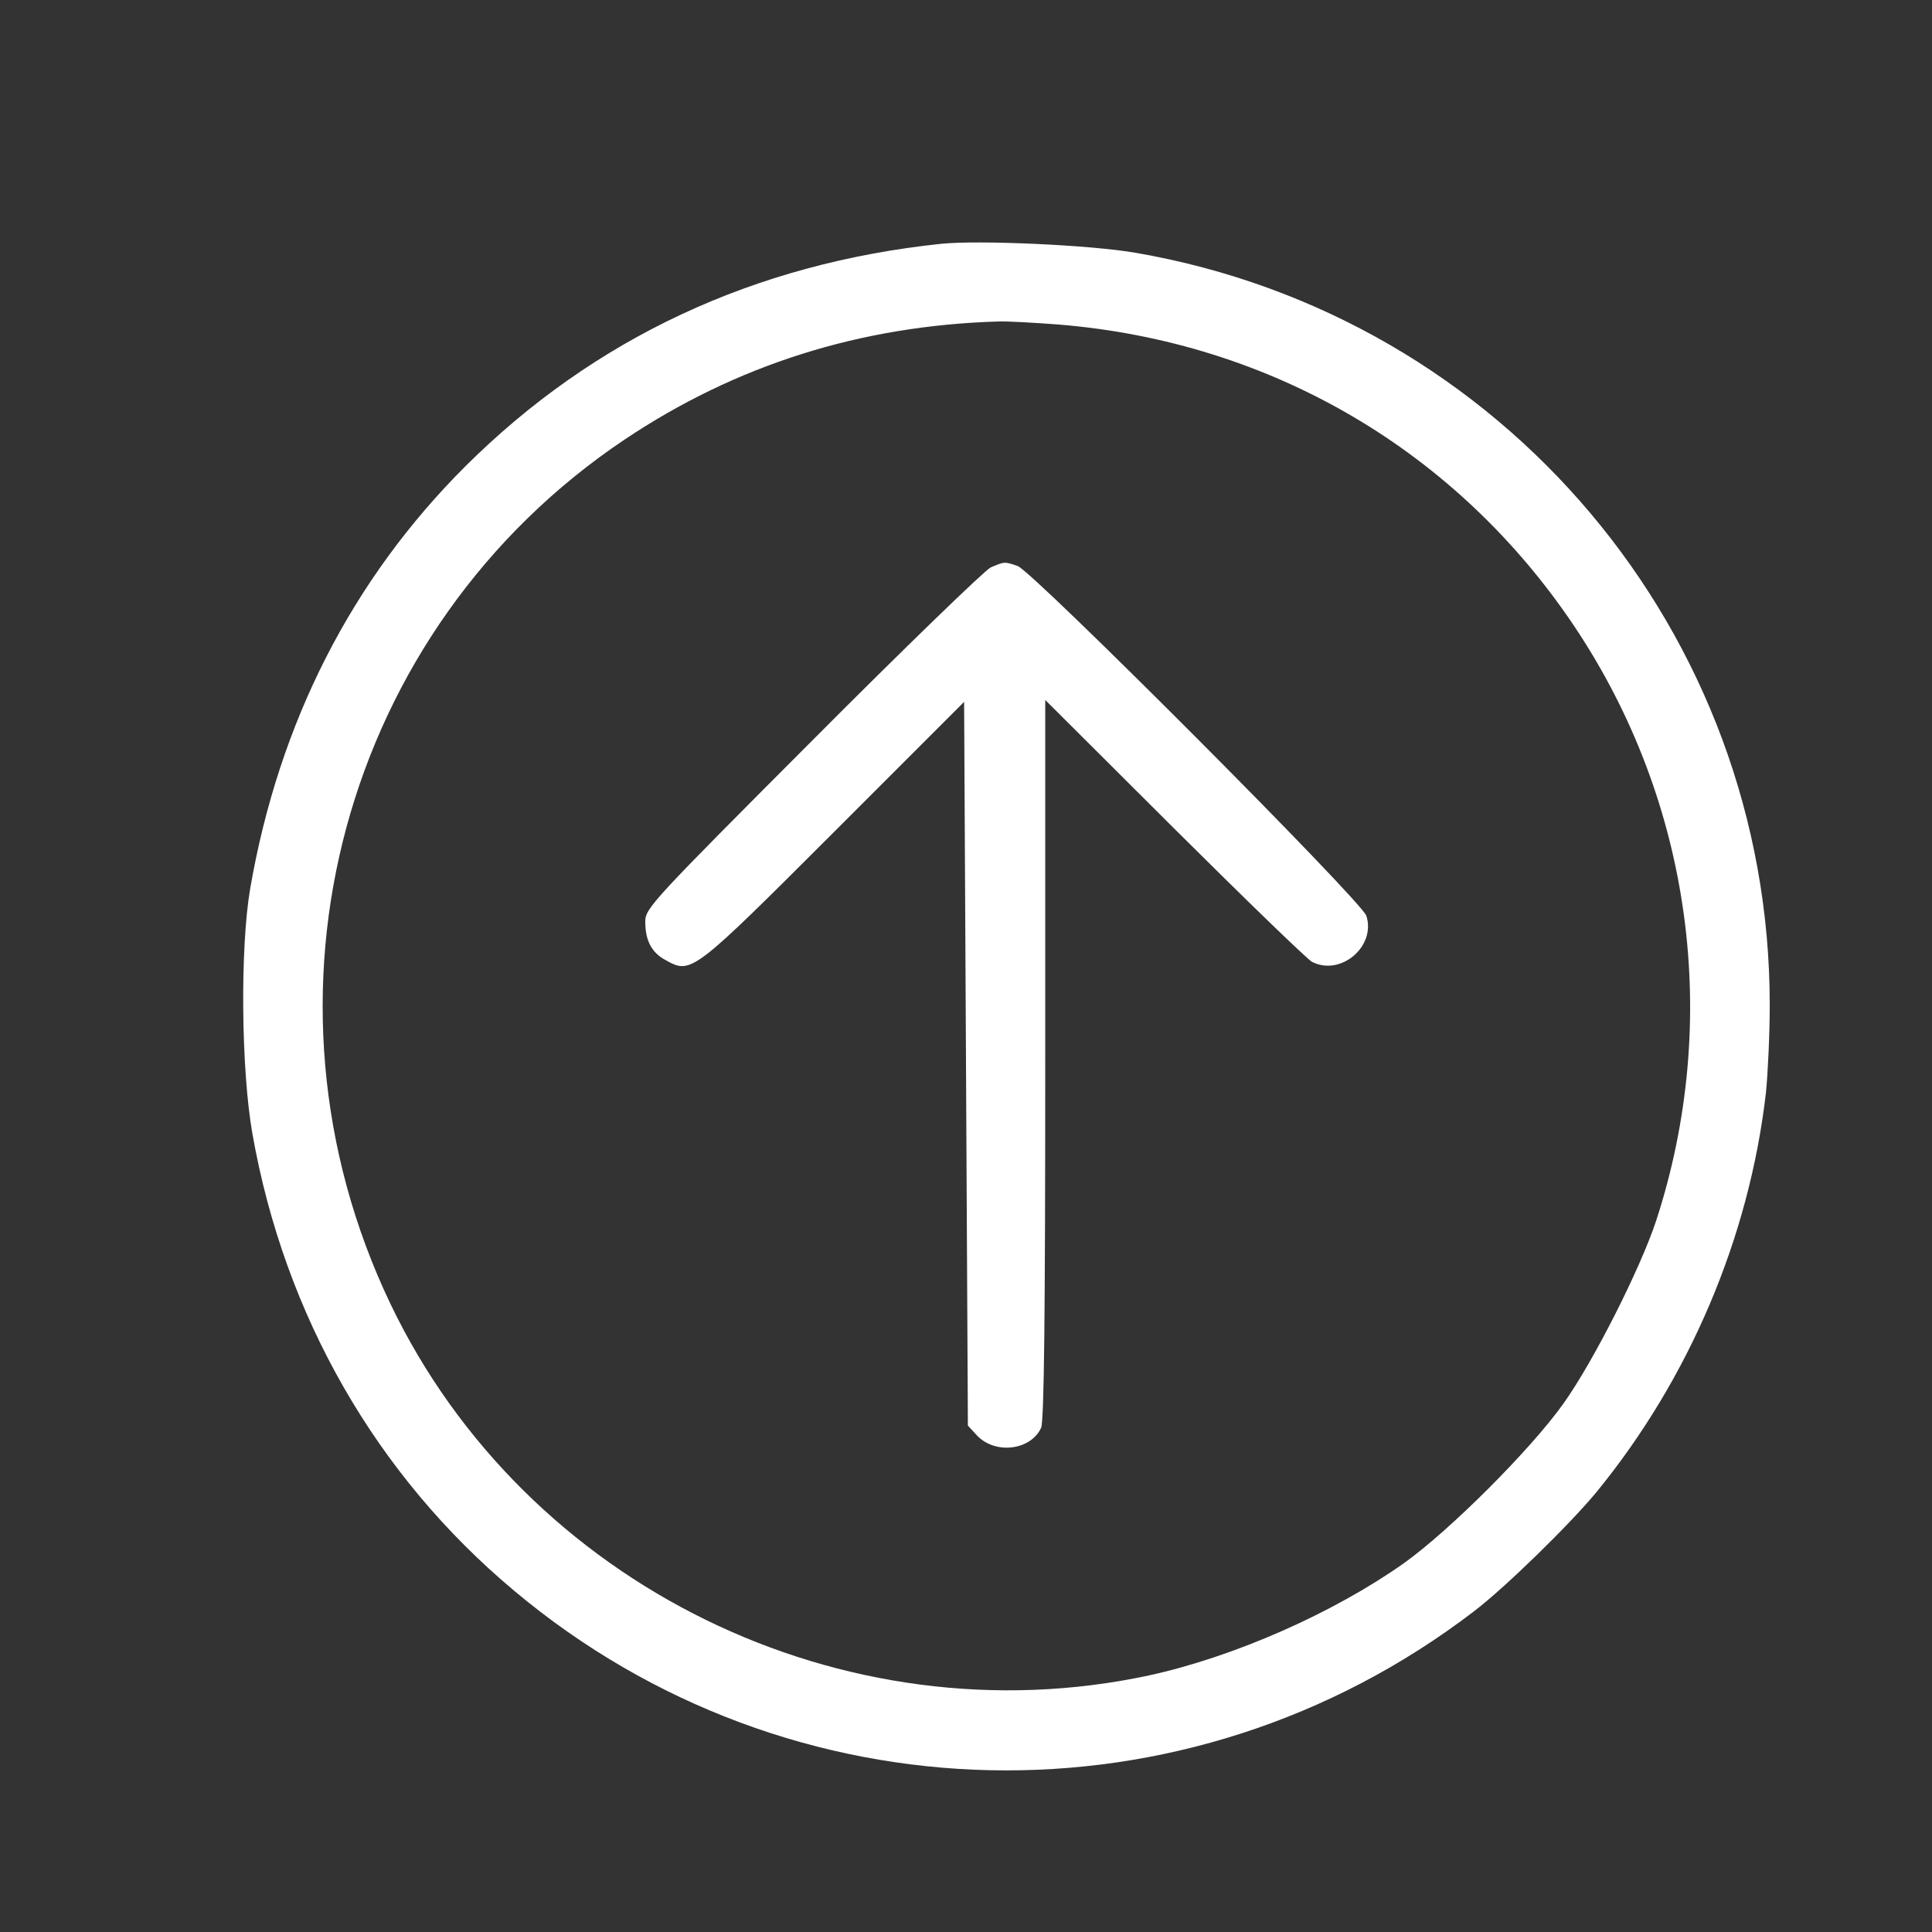
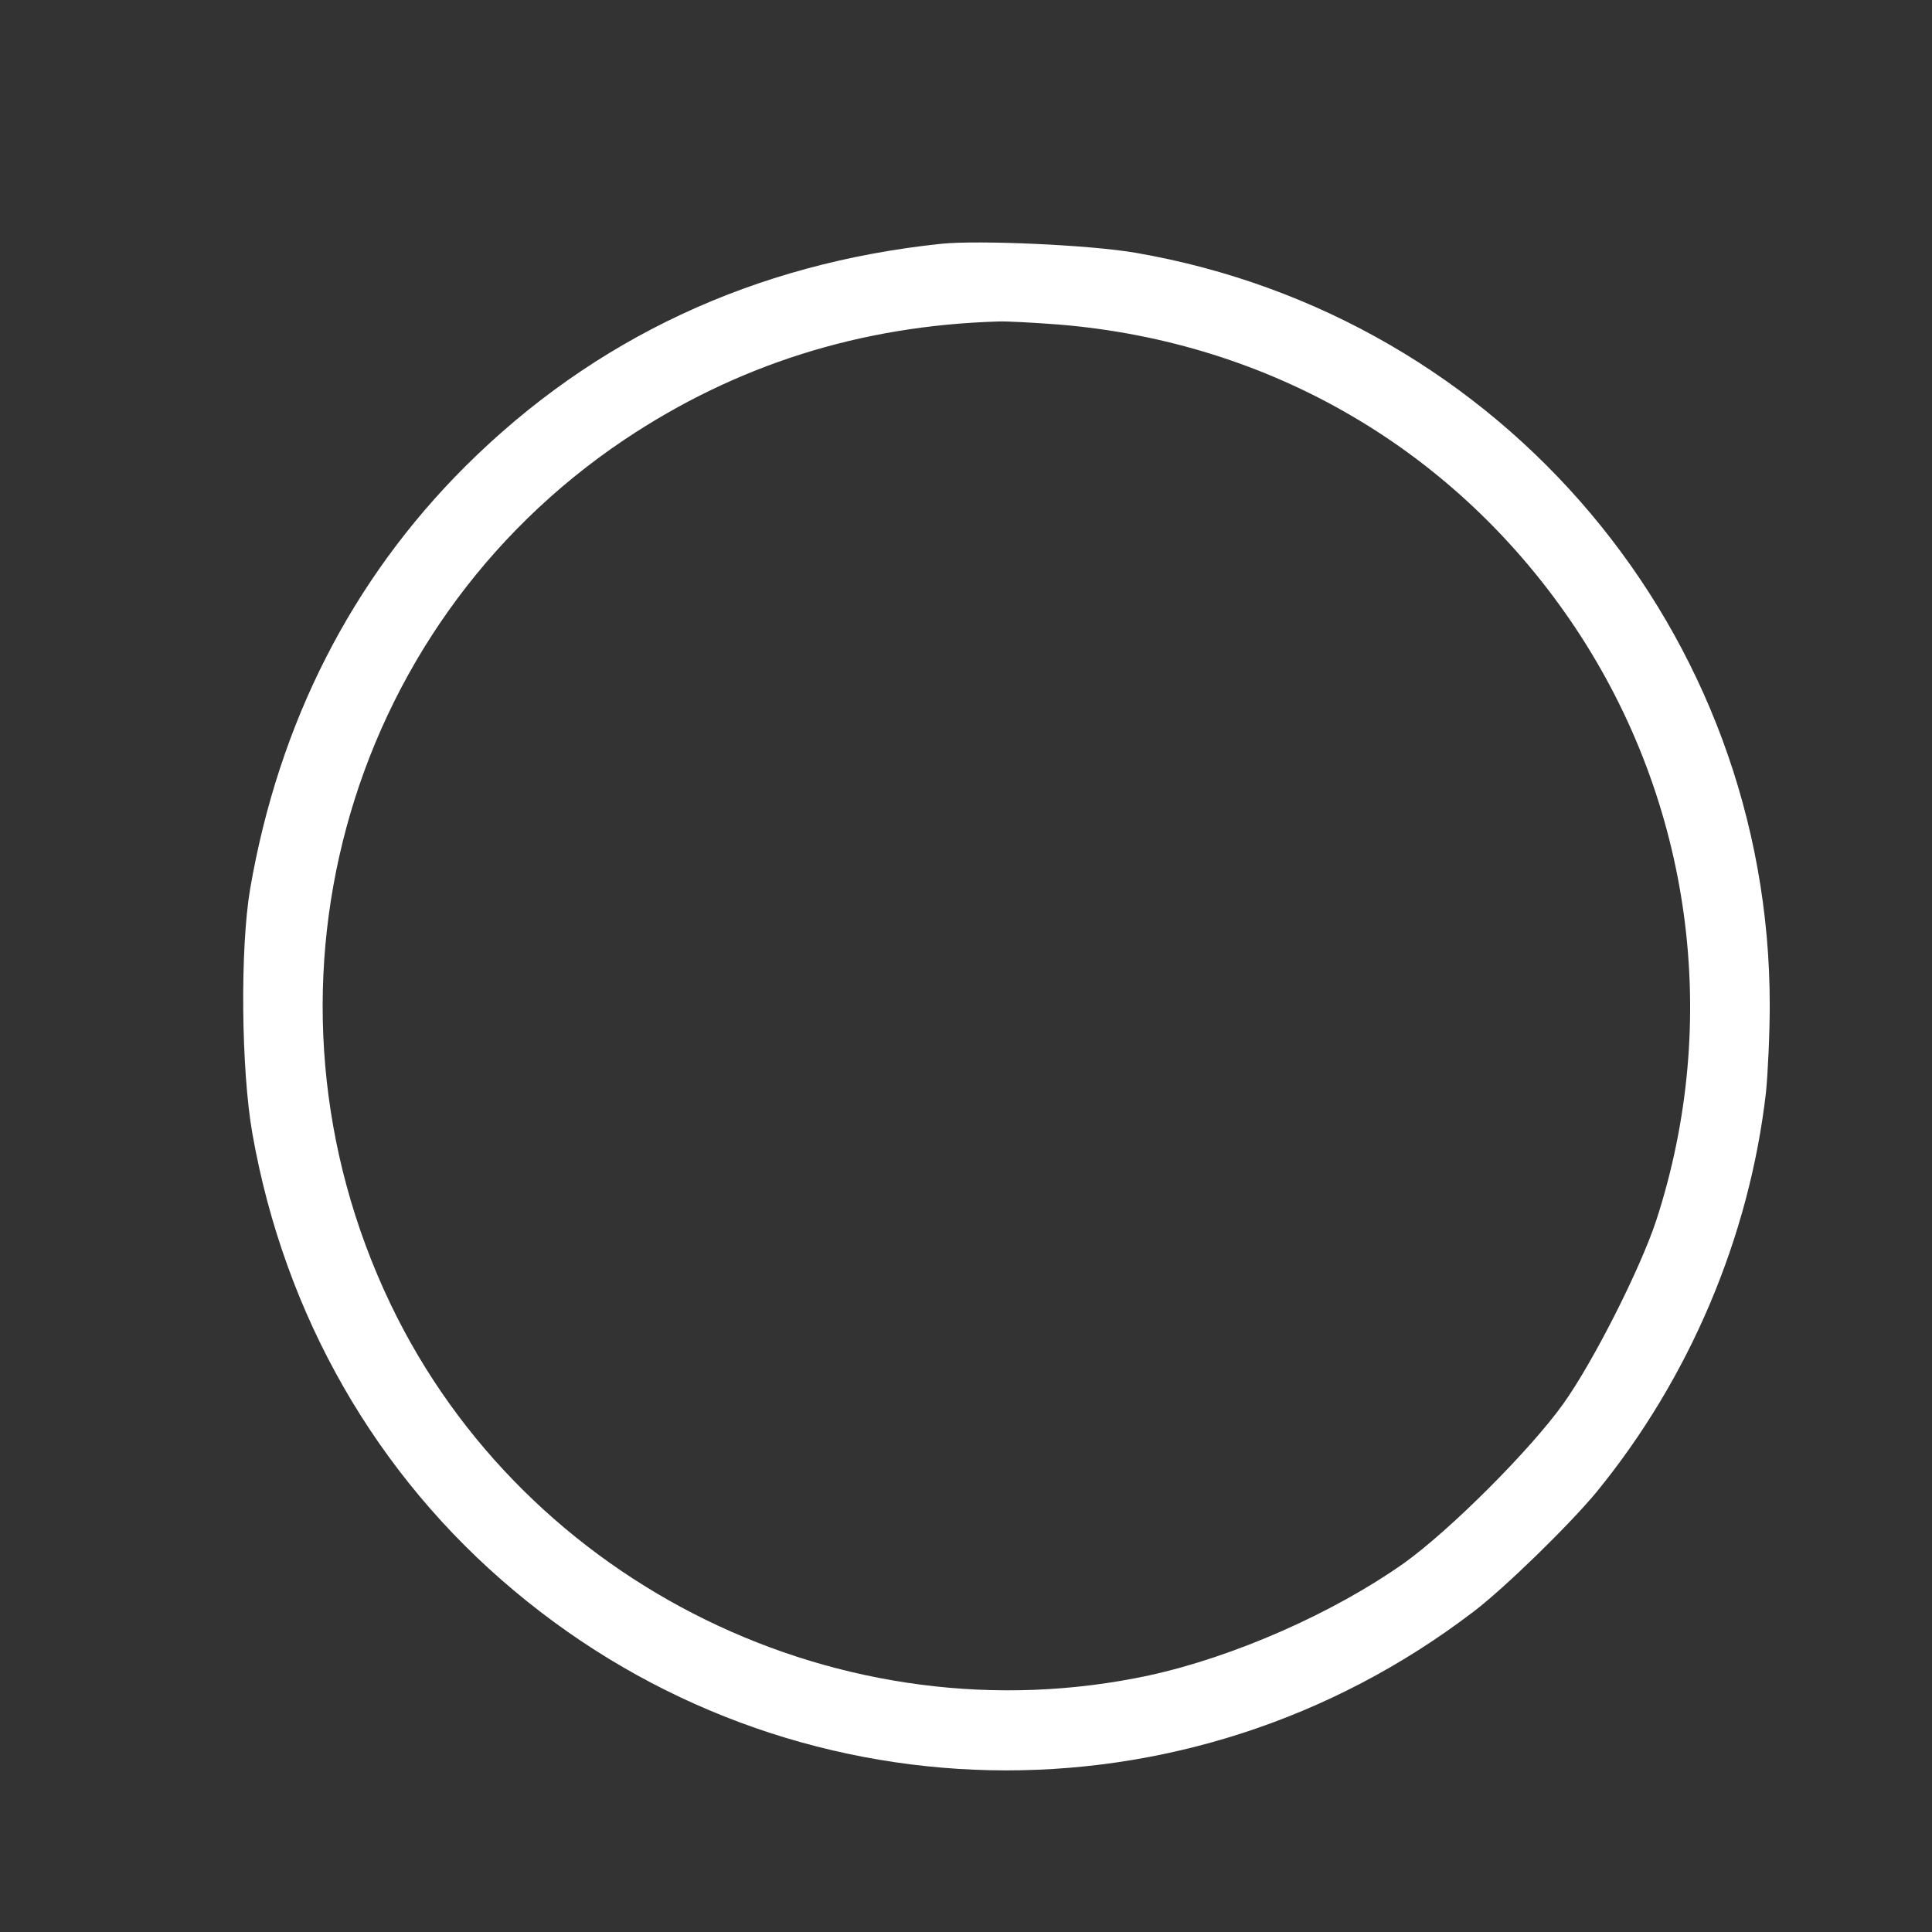
<svg xmlns="http://www.w3.org/2000/svg" width="682.667" height="682.667" viewBox="0 0 512 512" overflow="hidden">
  <rect x="0" y="0" width="512" height="512" fill="#333333" stroke="none" />
  <g transform="matrix(0.1 0 0 -0.1 0 512)">
    <path d="M2495 4474C1999 4422 1575 4224 1234 3885 932 3584 739 3205 663 2765 636 2607 639 2284 669 2115 754 1634 997 1210 1363 904 2094 291 3145 268 3905 849 3987 911 4160 1080 4231 1166 4477 1467 4636 1841 4680 2225 4685 2275 4690 2379 4690 2457 4690 3442 3983 4282 3010 4450 2889 4471 2595 4484 2495 4474ZM2805 4260C3370 4214 3863 3924 4175 3456 4483 2993 4562 2416 4389 1885 4347 1758 4223 1512 4143 1400 4056 1278 3842 1064 3720 977 3533 845 3270 729 3045 680 2235 506 1392 919 1035 1664 644 2481 908 3454 1655 3955 1951 4153 2280 4257 2645 4268 2667 4269 2739 4265 2805 4260Z" fill="#FFFFFF" />
-     <path d="M2625 3616C2609 3608 2396 3402 2153 3158 1730 2734 1710 2713 1710 2678 1710 2627 1727 2595 1765 2575 1832 2538 1835 2540 2210 2915L2555 3260 2560 2301 2565 1342 2589 1316C2637 1265 2731 1276 2759 1336 2767 1354 2770 1633 2770 2313L2770 3265 3113 2923C3301 2736 3465 2577 3477 2571 3553 2532 3647 2612 3621 2693 3608 2733 2739 3604 2697 3620 2662 3632 2662 3632 2625 3616Z" fill="#FFFFFF" />
  </g>
</svg>